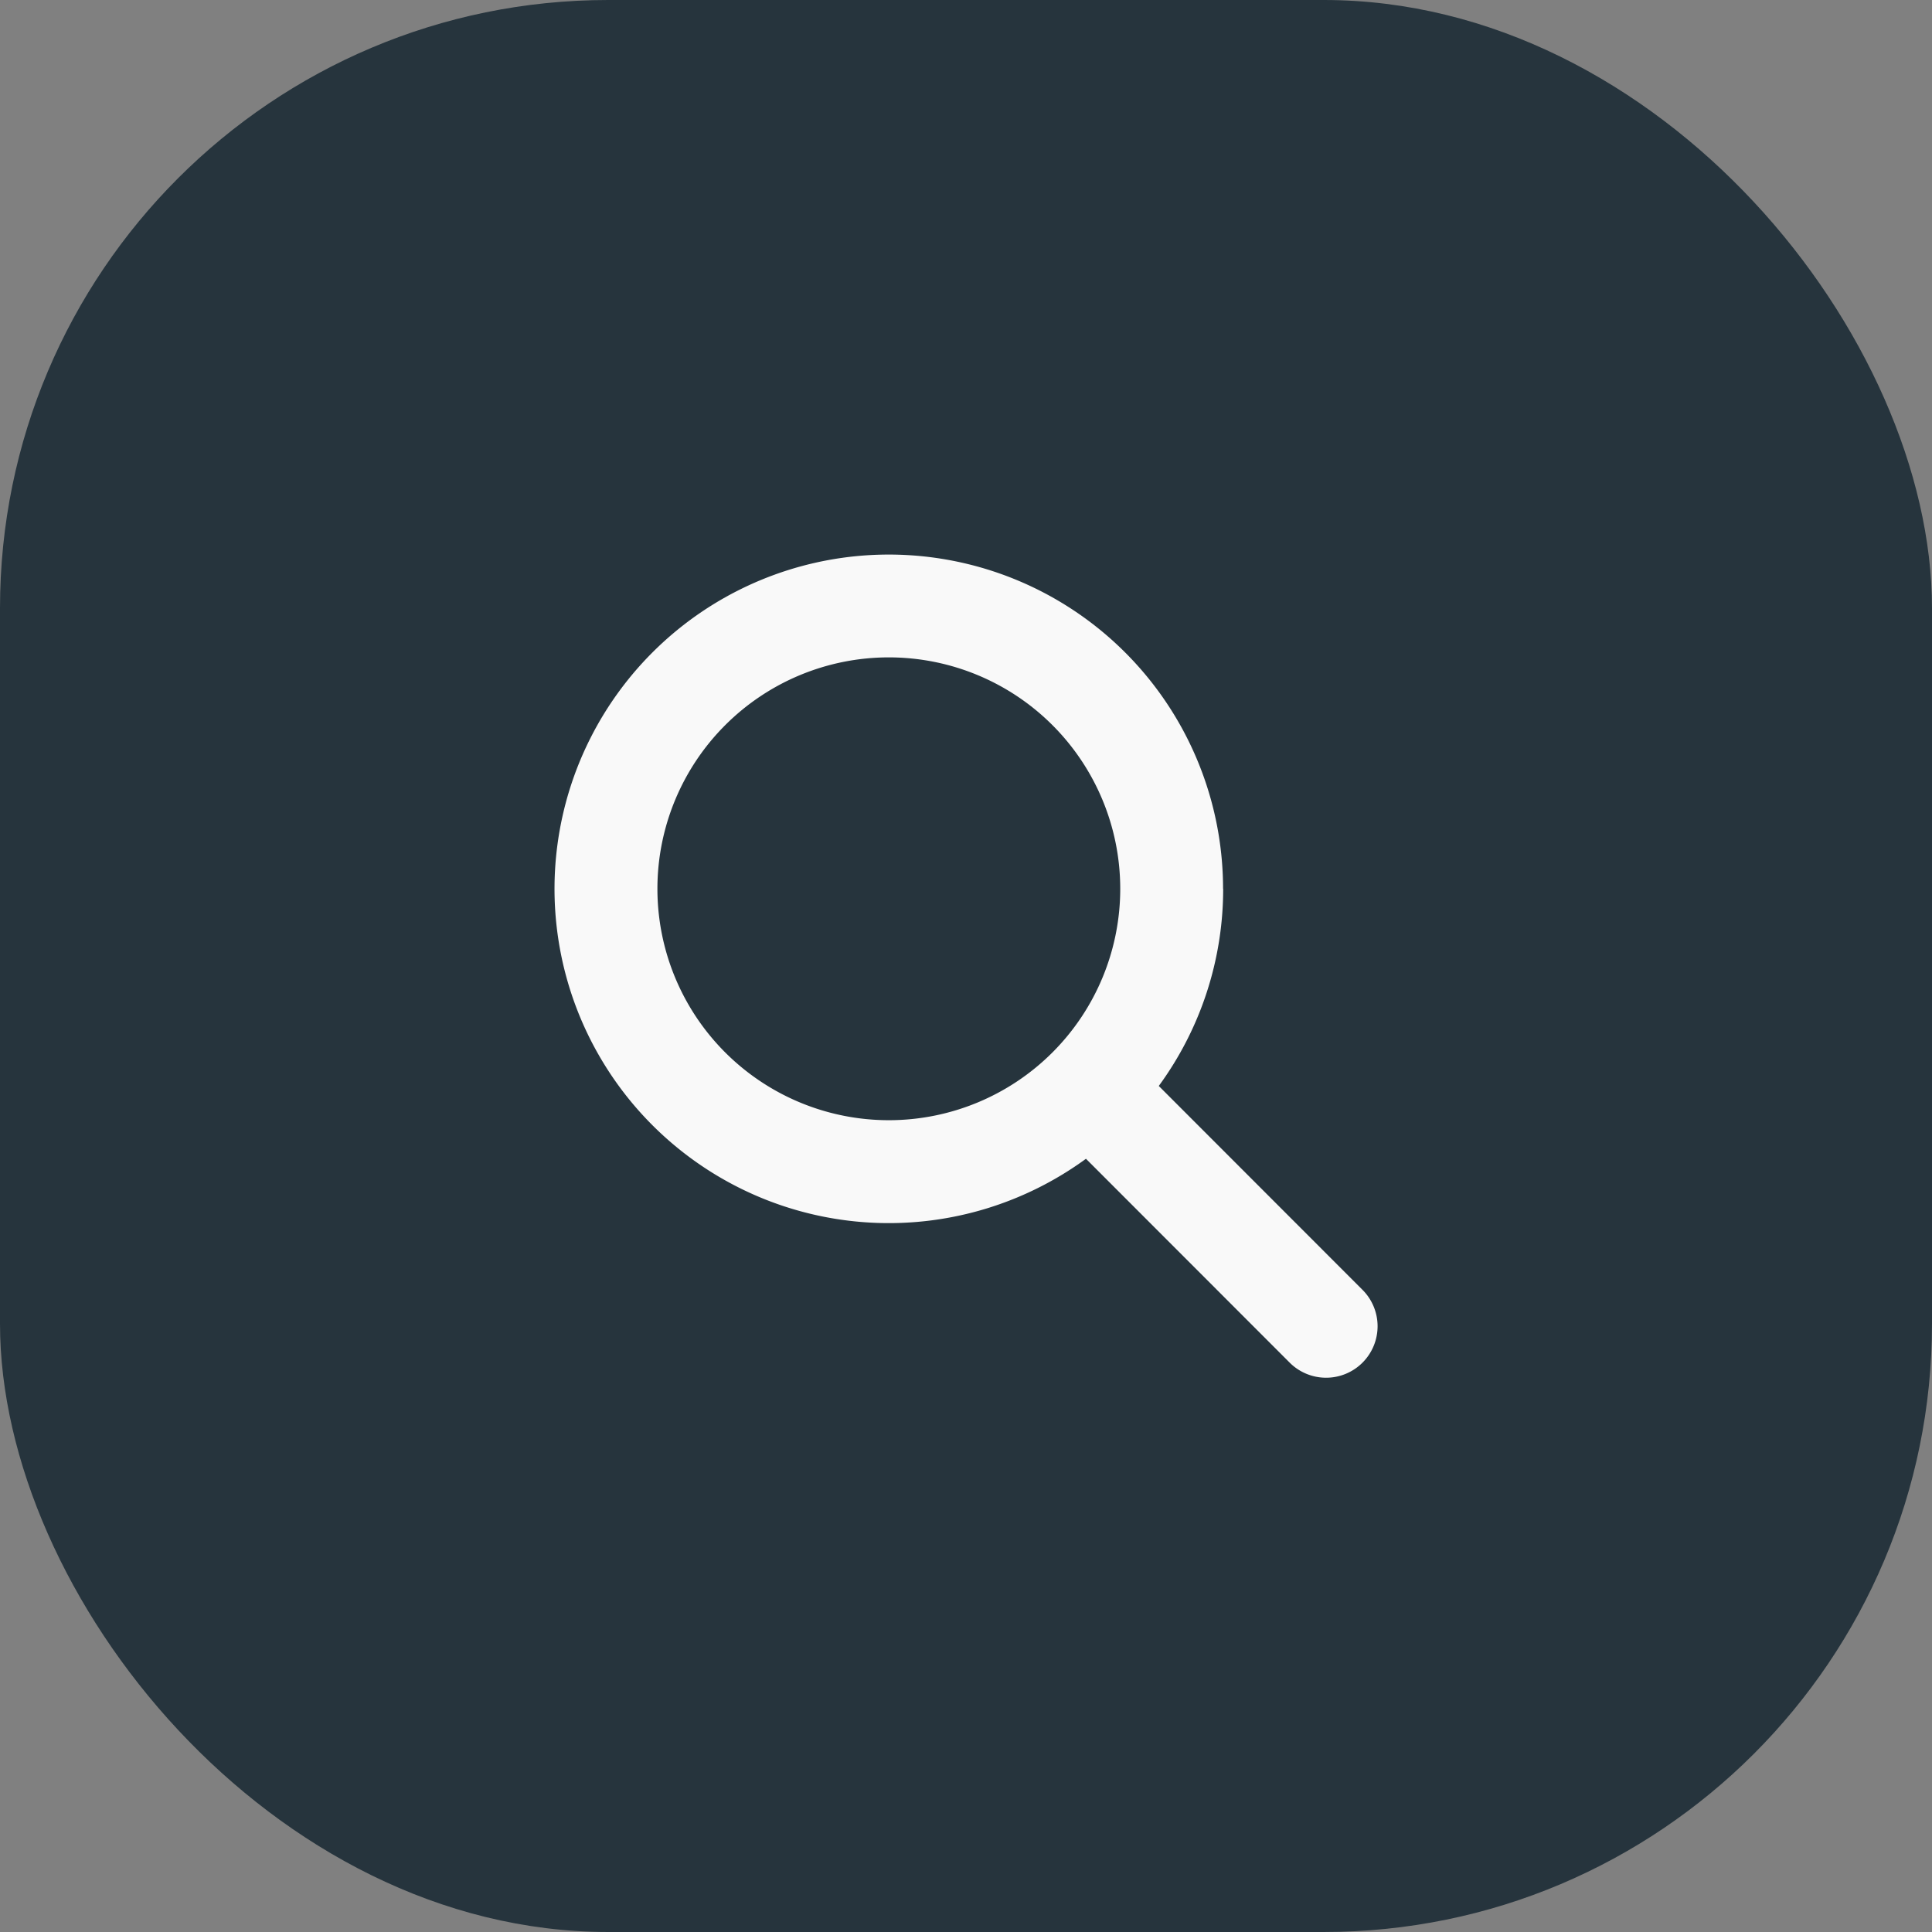
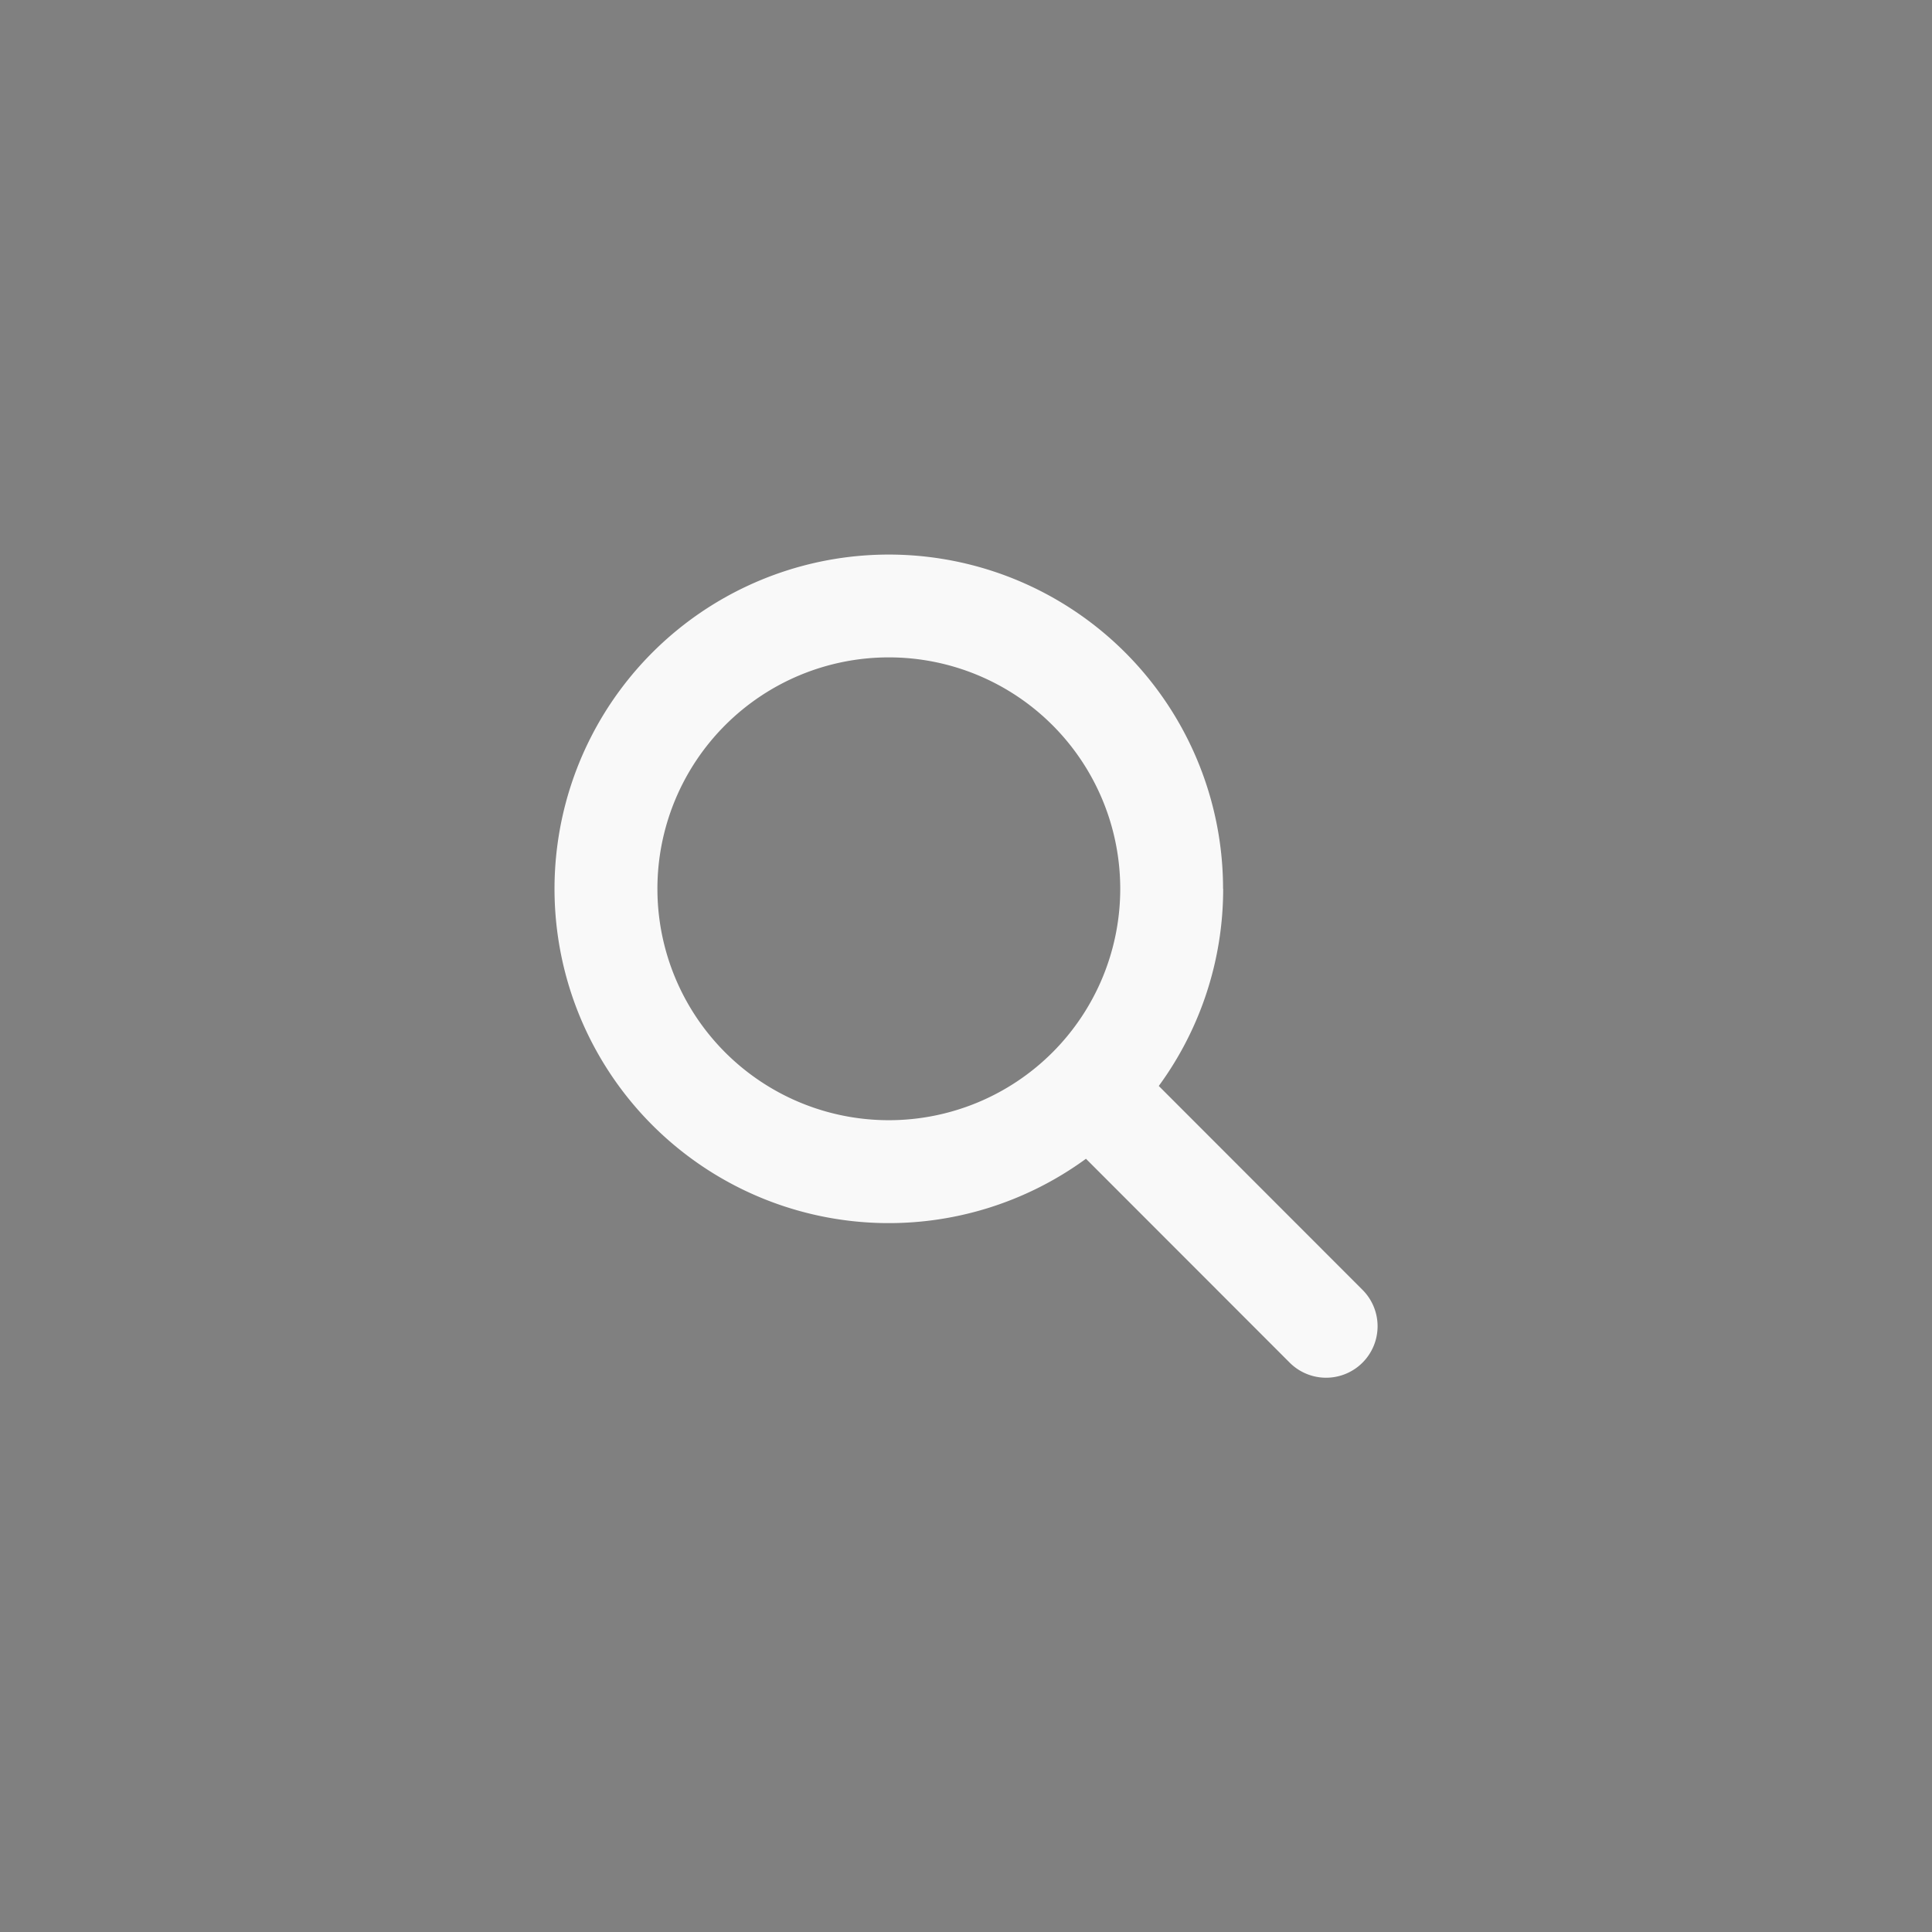
<svg xmlns="http://www.w3.org/2000/svg" id="Group_32700" data-name="Group 32700" width="54" height="54" viewBox="0 0 54 54">
  <rect x="0" y="0" width="54" height="54" fill="#808080" stroke="none" />
-   <rect id="Rectangle_18506" data-name="Rectangle 18506" width="54" height="54" rx="17" fill="#26343d" />
  <path id="magnifying-glass-solid" d="M18.688,9.342a9.318,9.318,0,0,1-1.8,5.511l5.687,5.691a1.439,1.439,0,1,1-2.035,2.035l-5.687-5.691a9.343,9.343,0,1,1,3.832-7.546ZM9.344,15.81A6.468,6.468,0,1,0,2.875,9.342,6.468,6.468,0,0,0,9.344,15.81Z" transform="translate(15.5 15.5)" fill="#f9f9f9" />
</svg>